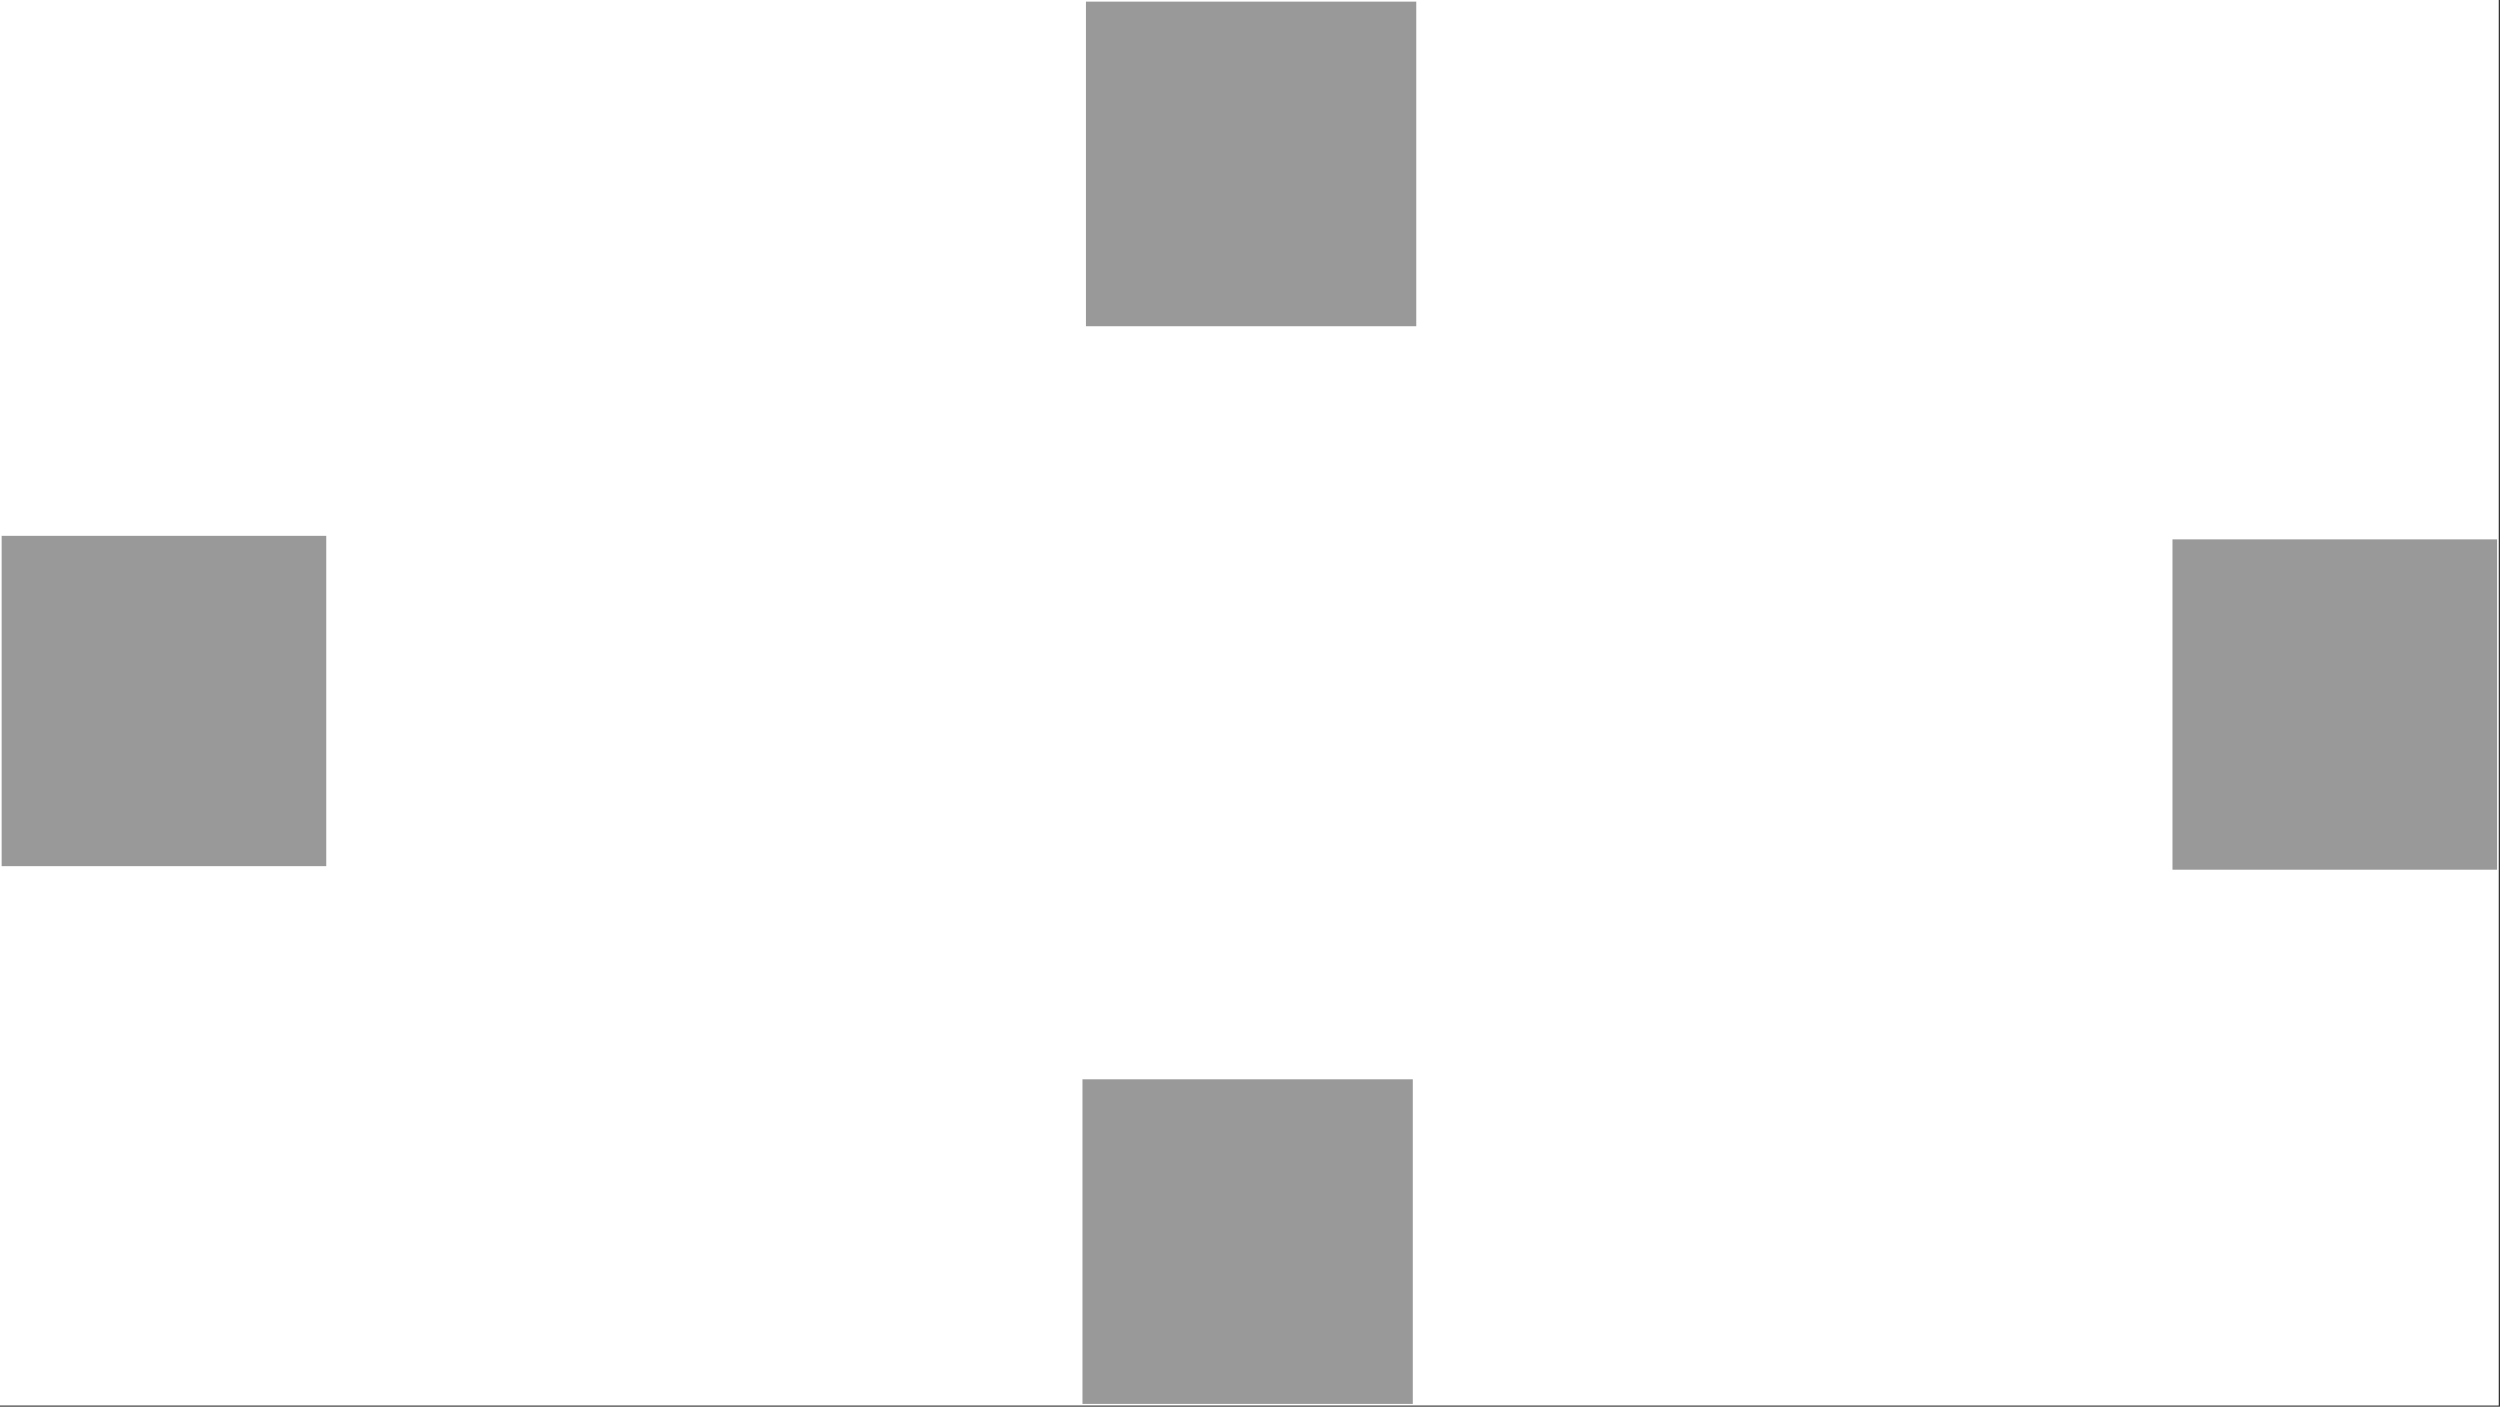
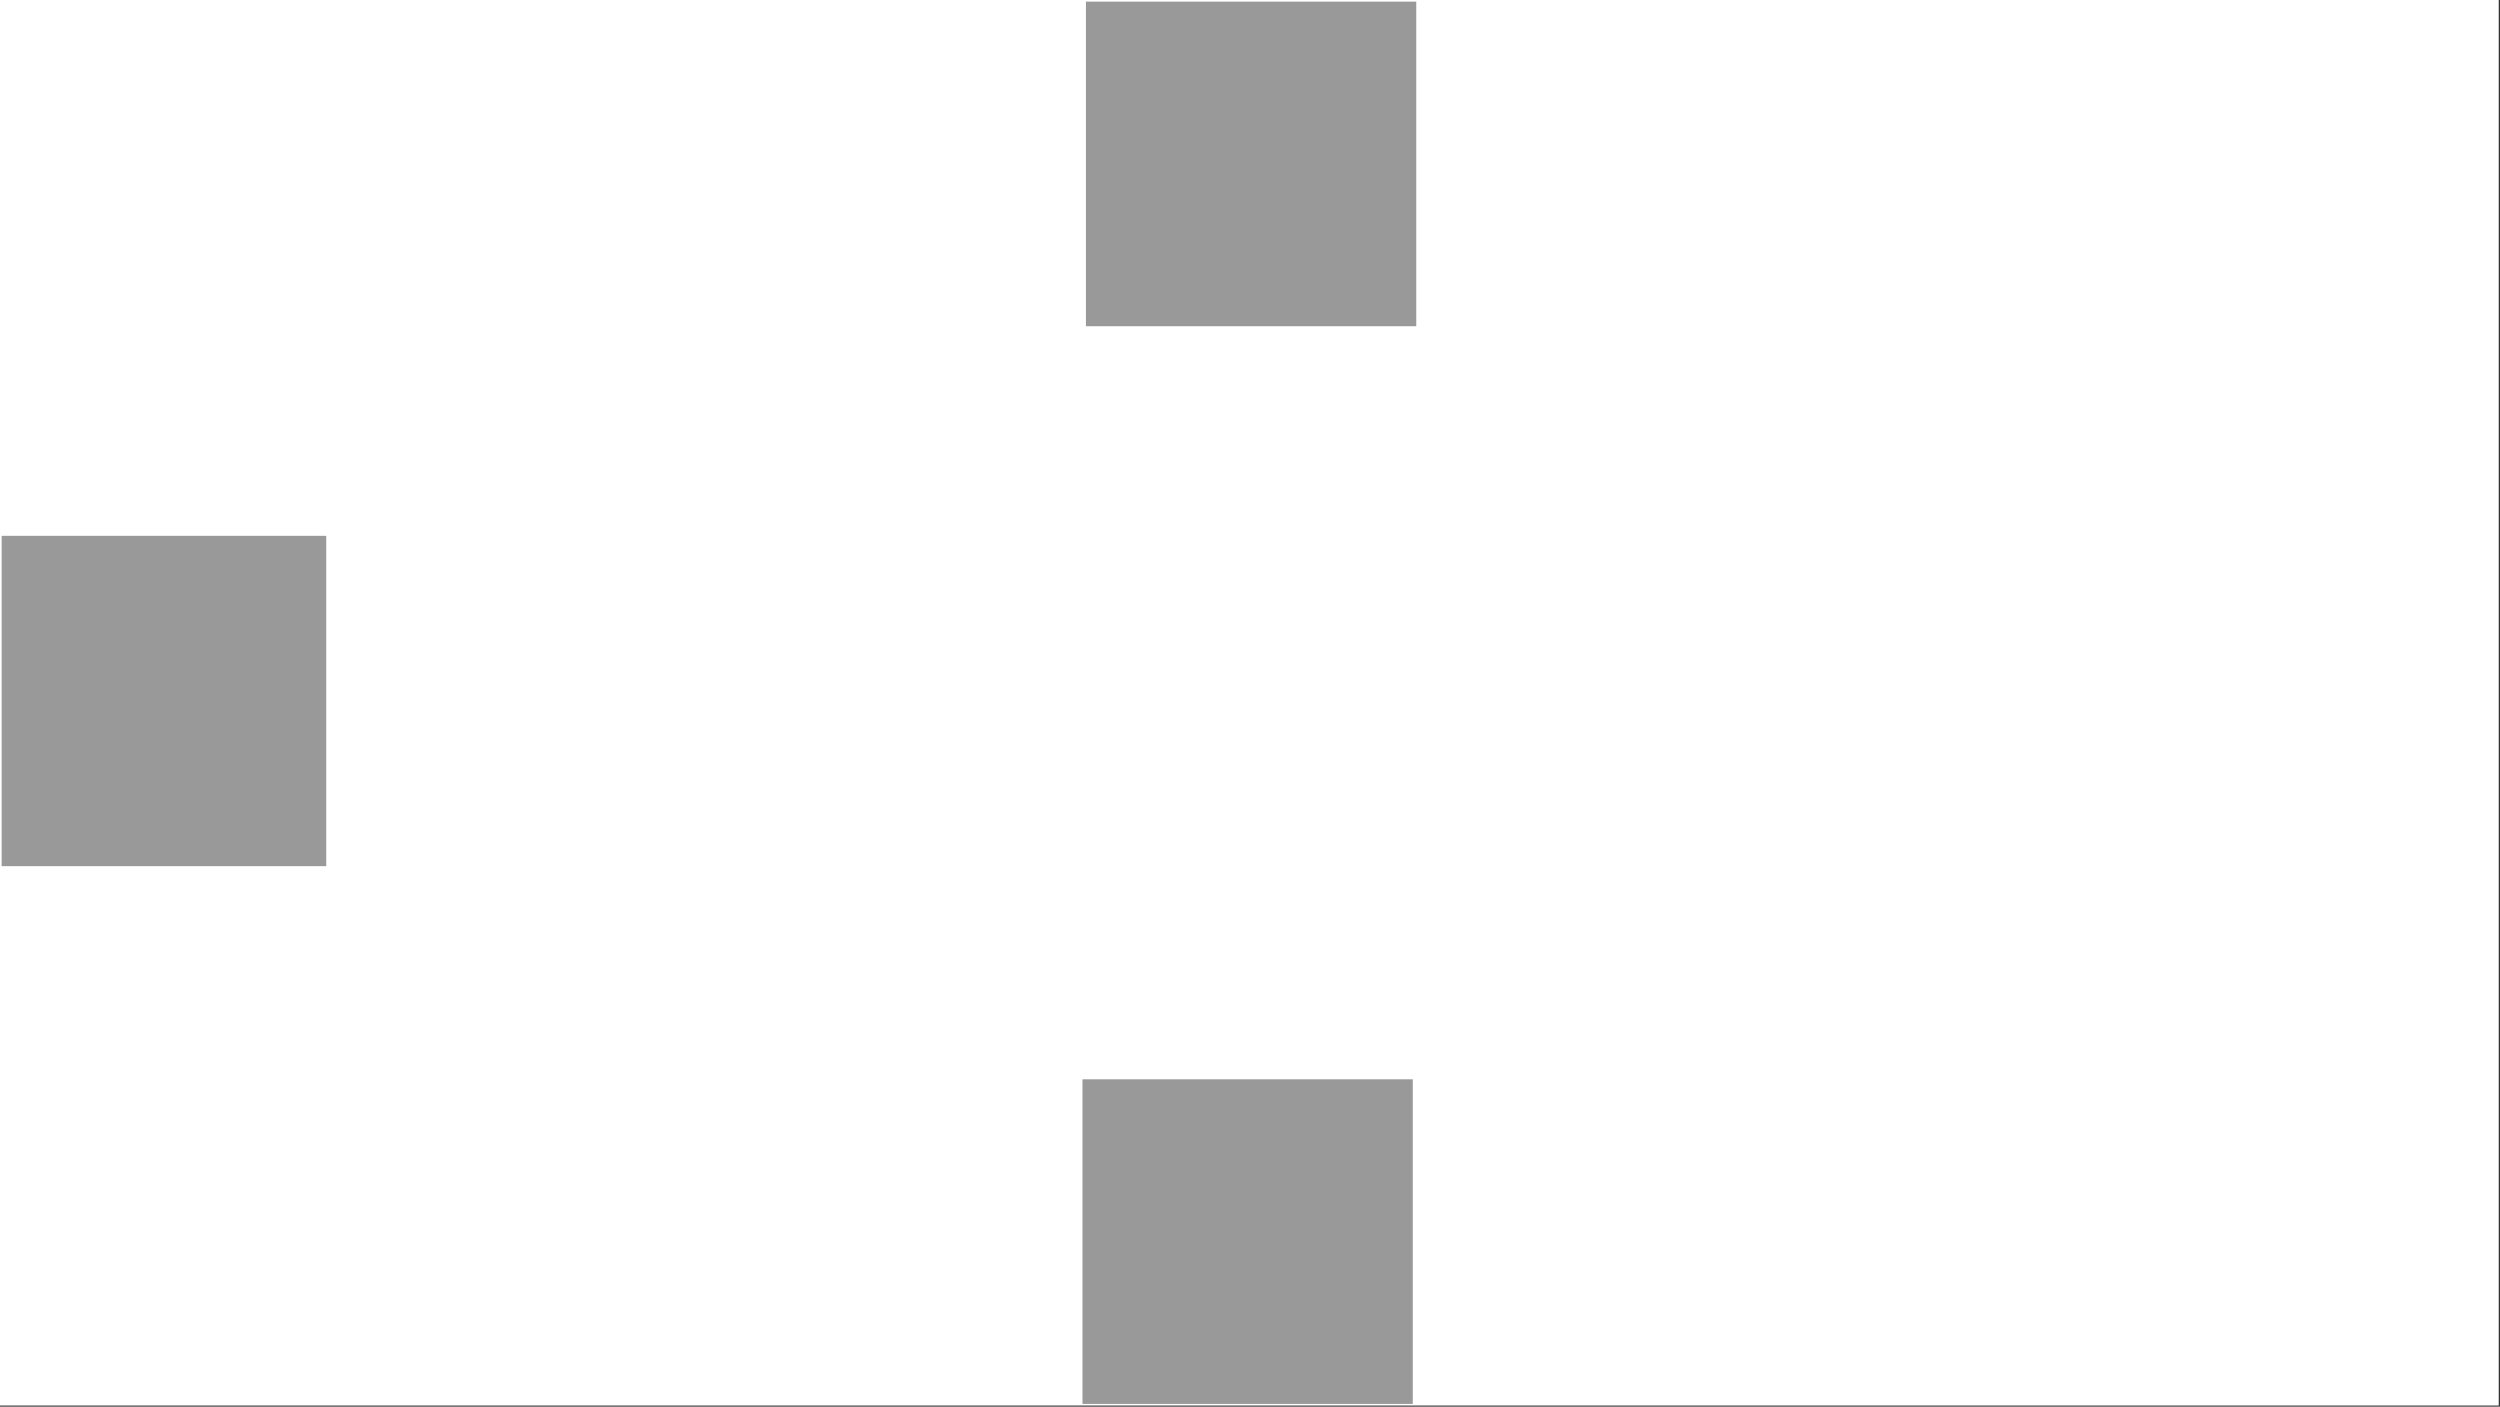
<svg xmlns="http://www.w3.org/2000/svg" width="100%" height="100%" viewBox="0 0 391 220" version="1.1" xml:space="preserve" style="fill-rule:evenodd;clip-rule:evenodd;stroke-linejoin:round;stroke-miterlimit:2;">
  <rect x="0" y="0" width="391" height="220" fill="#333333" stroke="none" />
  <g id="ShawnW-1--Pixel--Margin-Clearspace--White---Grey-">
    <rect id="Background" x="0" y="0" width="390.801" height="219.826" style="fill:white;" />
    <g id="Clearspace" transform="matrix(1,0,0,1,-551.769,-493.402)">
      <g transform="matrix(4.235,0,0,4.235,-2162.7,-2264.79)">
        <rect x="681.065" y="651.345" width="12.199" height="11.988" style="fill:rgb(153,153,153);fill-rule:nonzero;" />
      </g>
      <g transform="matrix(2.59295e-16,-4.235,4.235,2.59295e-16,-2206.42,3513.18)">
        <rect x="681.065" y="651.345" width="12.199" height="11.988" style="fill:rgb(153,153,153);fill-rule:nonzero;" />
      </g>
      <g transform="matrix(2.59295e-16,4.235,-4.235,2.59295e-16,3700.76,-2306.55)">
-         <rect x="681.065" y="651.345" width="12.199" height="11.988" style="fill:rgb(153,153,153);fill-rule:nonzero;" />
-       </g>
+         </g>
      <g transform="matrix(-4.235,5.18589e-16,-5.18589e-16,-4.235,3657.04,3471.42)">
        <rect x="681.065" y="651.345" width="12.199" height="11.988" style="fill:rgb(153,153,153);fill-rule:nonzero;" />
      </g>
    </g>
  </g>
</svg>